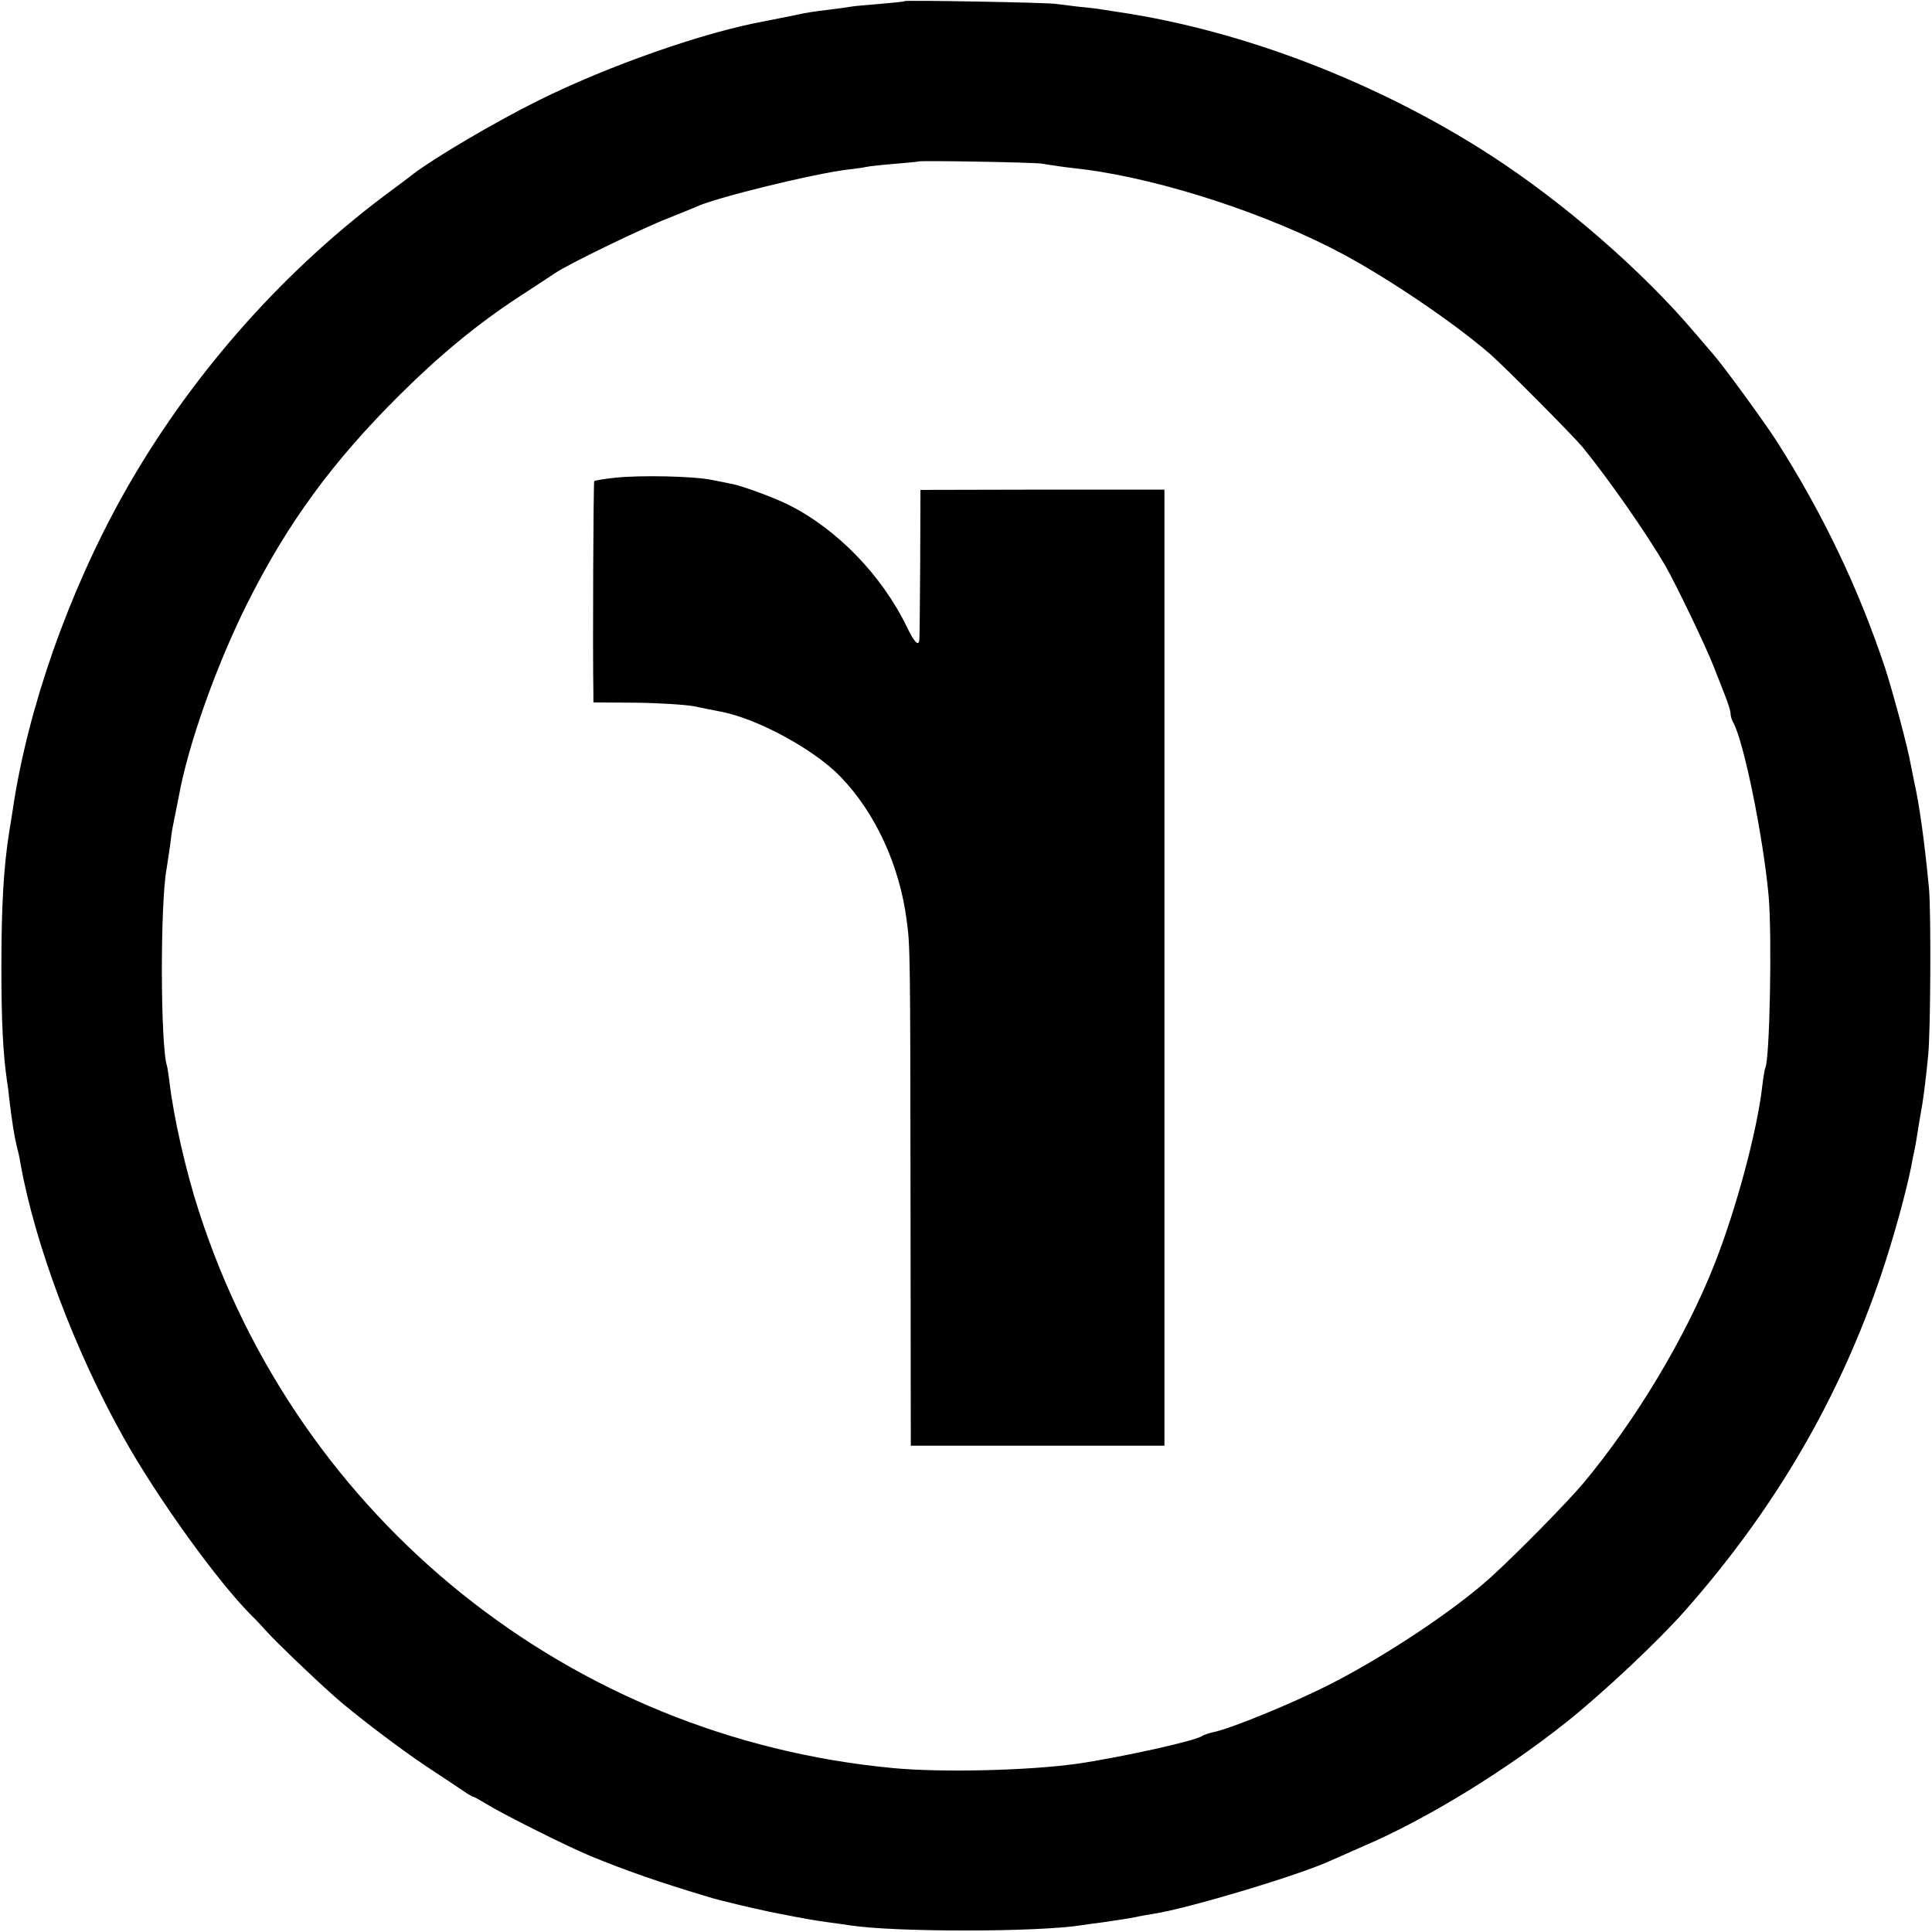
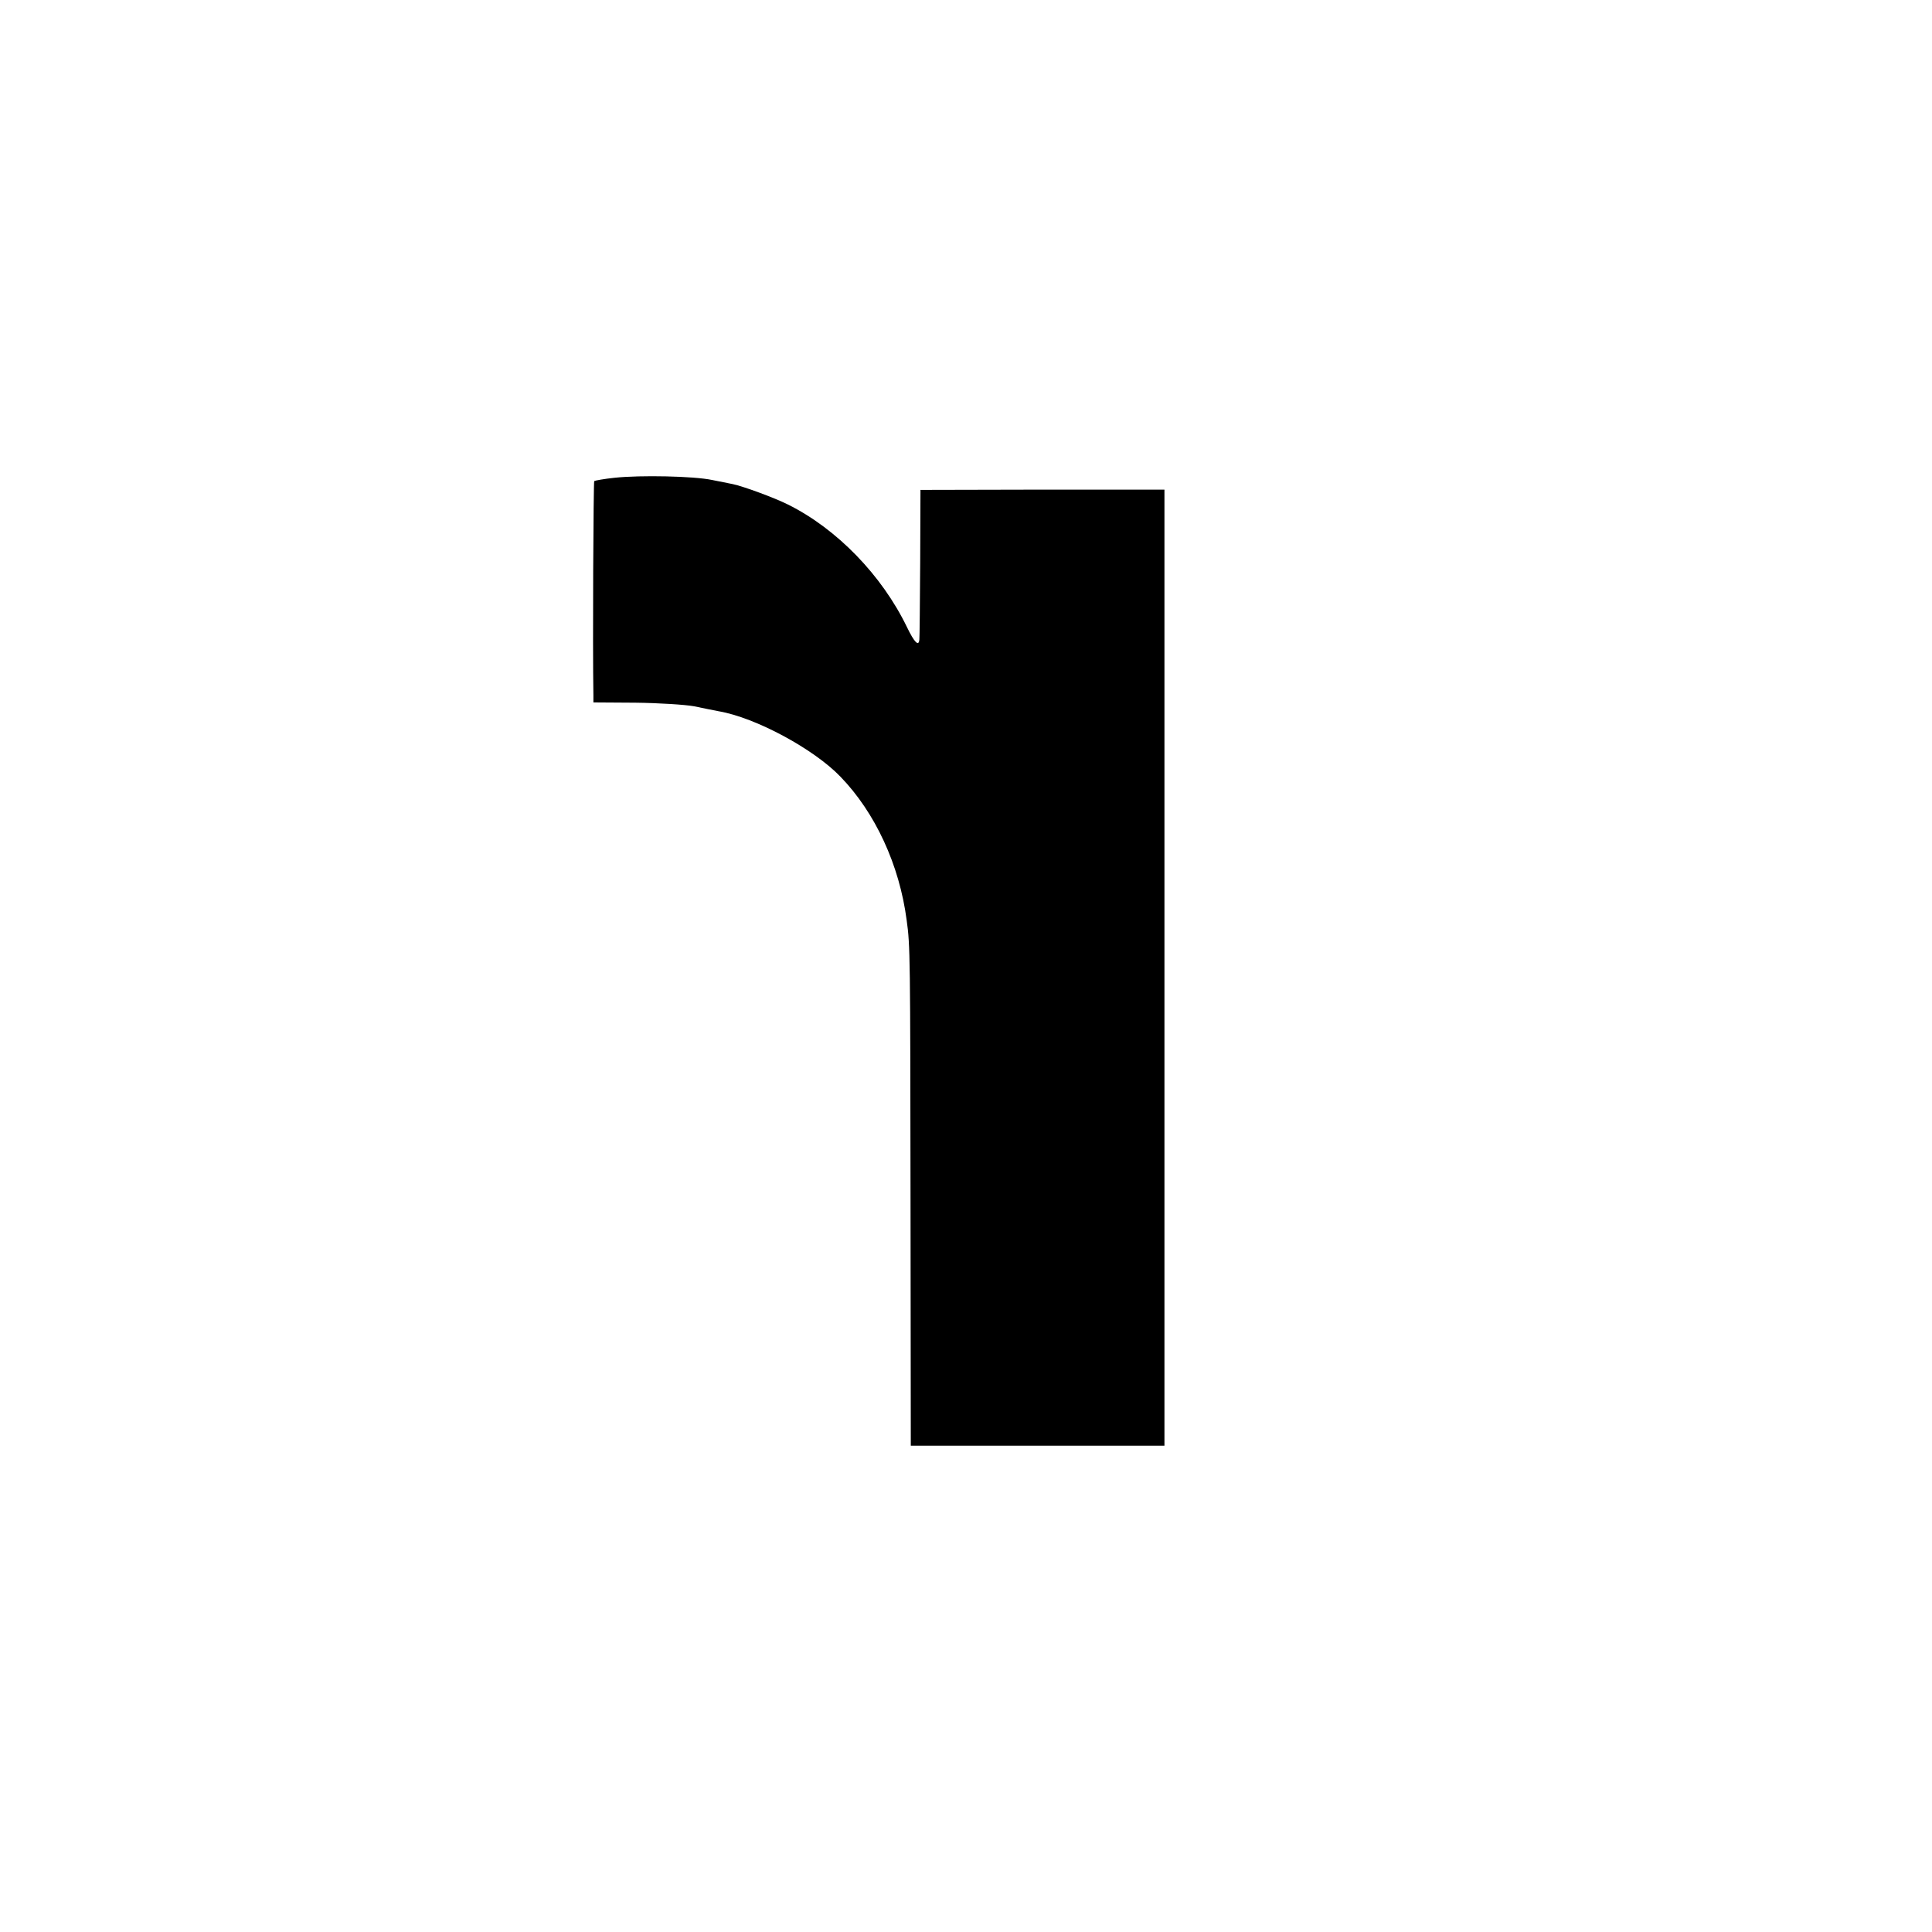
<svg xmlns="http://www.w3.org/2000/svg" version="1.0" width="700pt" height="700pt" viewBox="0 0 700 700" preserveAspectRatio="xMidYMid meet">
  <g transform="translate(0,700) scale(0.1,-0.1)" fill="#000000" stroke="none">
-     <path d="M3278 6996 c-1 -2 -42 -6 -89 -10 -47 -4 -95 -8 -105 -10 -10 -2 -46 -7 -79 -11 -59 -7 -79 -10 -125 -20 -34 -7 -69 -14 -105 -21 -223 -40 -571 -162 -826 -289 -159 -79 -377 -208 -454 -267 -5 -5 -53 -40 -105 -79 -381 -287 -709 -663 -943 -1080 -200 -358 -347 -778 -401 -1144 -2 -16 -8 -50 -12 -75 -21 -131 -29 -273 -29 -495 0 -196 6 -312 20 -409 3 -17 7 -49 9 -71 10 -83 18 -131 26 -165 5 -19 12 -48 14 -65 53 -294 196 -677 374 -994 121 -217 342 -524 466 -647 12 -11 35 -36 52 -55 31 -35 163 -162 244 -234 64 -58 241 -193 335 -255 44 -29 99 -66 122 -81 23 -16 44 -29 47 -29 4 0 25 -12 48 -26 54 -34 295 -155 378 -189 132 -54 249 -95 430 -149 39 -12 153 -39 215 -52 135 -27 153 -30 224 -40 25 -3 57 -8 71 -10 163 -25 682 -25 842 1 13 2 46 7 73 10 74 11 87 13 120 19 17 4 46 9 65 12 128 20 524 139 640 192 25 11 79 35 120 53 229 98 513 272 740 453 130 104 327 289 425 400 326 369 560 770 712 1221 44 130 92 306 109 395 2 14 7 36 10 50 3 14 7 36 9 50 4 27 13 80 20 120 4 24 13 92 21 175 9 83 11 524 3 607 -16 168 -34 299 -54 388 -3 14 -8 39 -11 55 -11 65 -65 265 -94 355 -96 288 -225 559 -395 825 -42 65 -190 269 -229 313 -13 15 -43 50 -66 77 -189 223 -474 471 -740 643 -407 263 -895 451 -1345 518 -27 4 -57 9 -65 10 -8 2 -42 6 -76 9 -33 4 -74 9 -90 11 -33 5 -540 14 -546 10z m497 -589 c17 -3 53 -8 80 -12 28 -3 62 -8 75 -9 284 -37 669 -163 940 -309 170 -92 397 -246 528 -359 53 -46 301 -296 336 -338 93 -114 230 -310 300 -430 39 -68 149 -297 175 -365 13 -33 32 -81 42 -107 10 -26 19 -54 19 -62 0 -9 4 -24 10 -34 38 -68 108 -411 128 -627 13 -146 4 -596 -12 -624 -2 -3 -7 -33 -11 -66 -18 -161 -95 -449 -175 -650 -103 -260 -282 -559 -470 -785 -59 -71 -244 -259 -340 -346 -134 -121 -389 -290 -590 -391 -129 -65 -348 -155 -410 -168 -19 -4 -39 -11 -45 -15 -22 -17 -292 -77 -450 -100 -174 -25 -493 -33 -670 -16 -1169 110 -2153 899 -2514 2016 -48 148 -92 342 -107 470 -3 25 -7 51 -9 58 -24 73 -25 593 -1 717 2 11 7 47 12 80 4 33 8 62 9 65 2 11 17 86 22 110 34 191 136 477 248 702 146 292 310 516 555 759 145 144 281 256 431 354 57 37 116 76 131 86 45 31 317 163 408 198 47 19 92 37 101 41 63 32 436 123 554 136 27 3 55 7 62 9 7 2 52 7 100 11 48 4 89 8 91 9 5 4 417 -3 447 -8z" />
    <path d="M2227 5269 c-38 -4 -71 -10 -74 -12 -3 -4 -6 -602 -3 -777 l0 -25 153 -1 c83 -1 179 -7 212 -13 33 -7 73 -15 89 -18 134 -23 345 -137 441 -237 126 -130 214 -320 240 -520 13 -91 13 -133 14 -1018 l1 -886 459 0 460 0 0 1732 0 1732 -442 0 -442 -1 -1 -265 c-1 -146 -2 -271 -3 -277 -2 -27 -18 -11 -45 45 -91 188 -254 356 -431 444 -50 25 -162 66 -200 74 -11 2 -45 9 -75 15 -66 14 -260 18 -353 8z" />
  </g>
</svg>